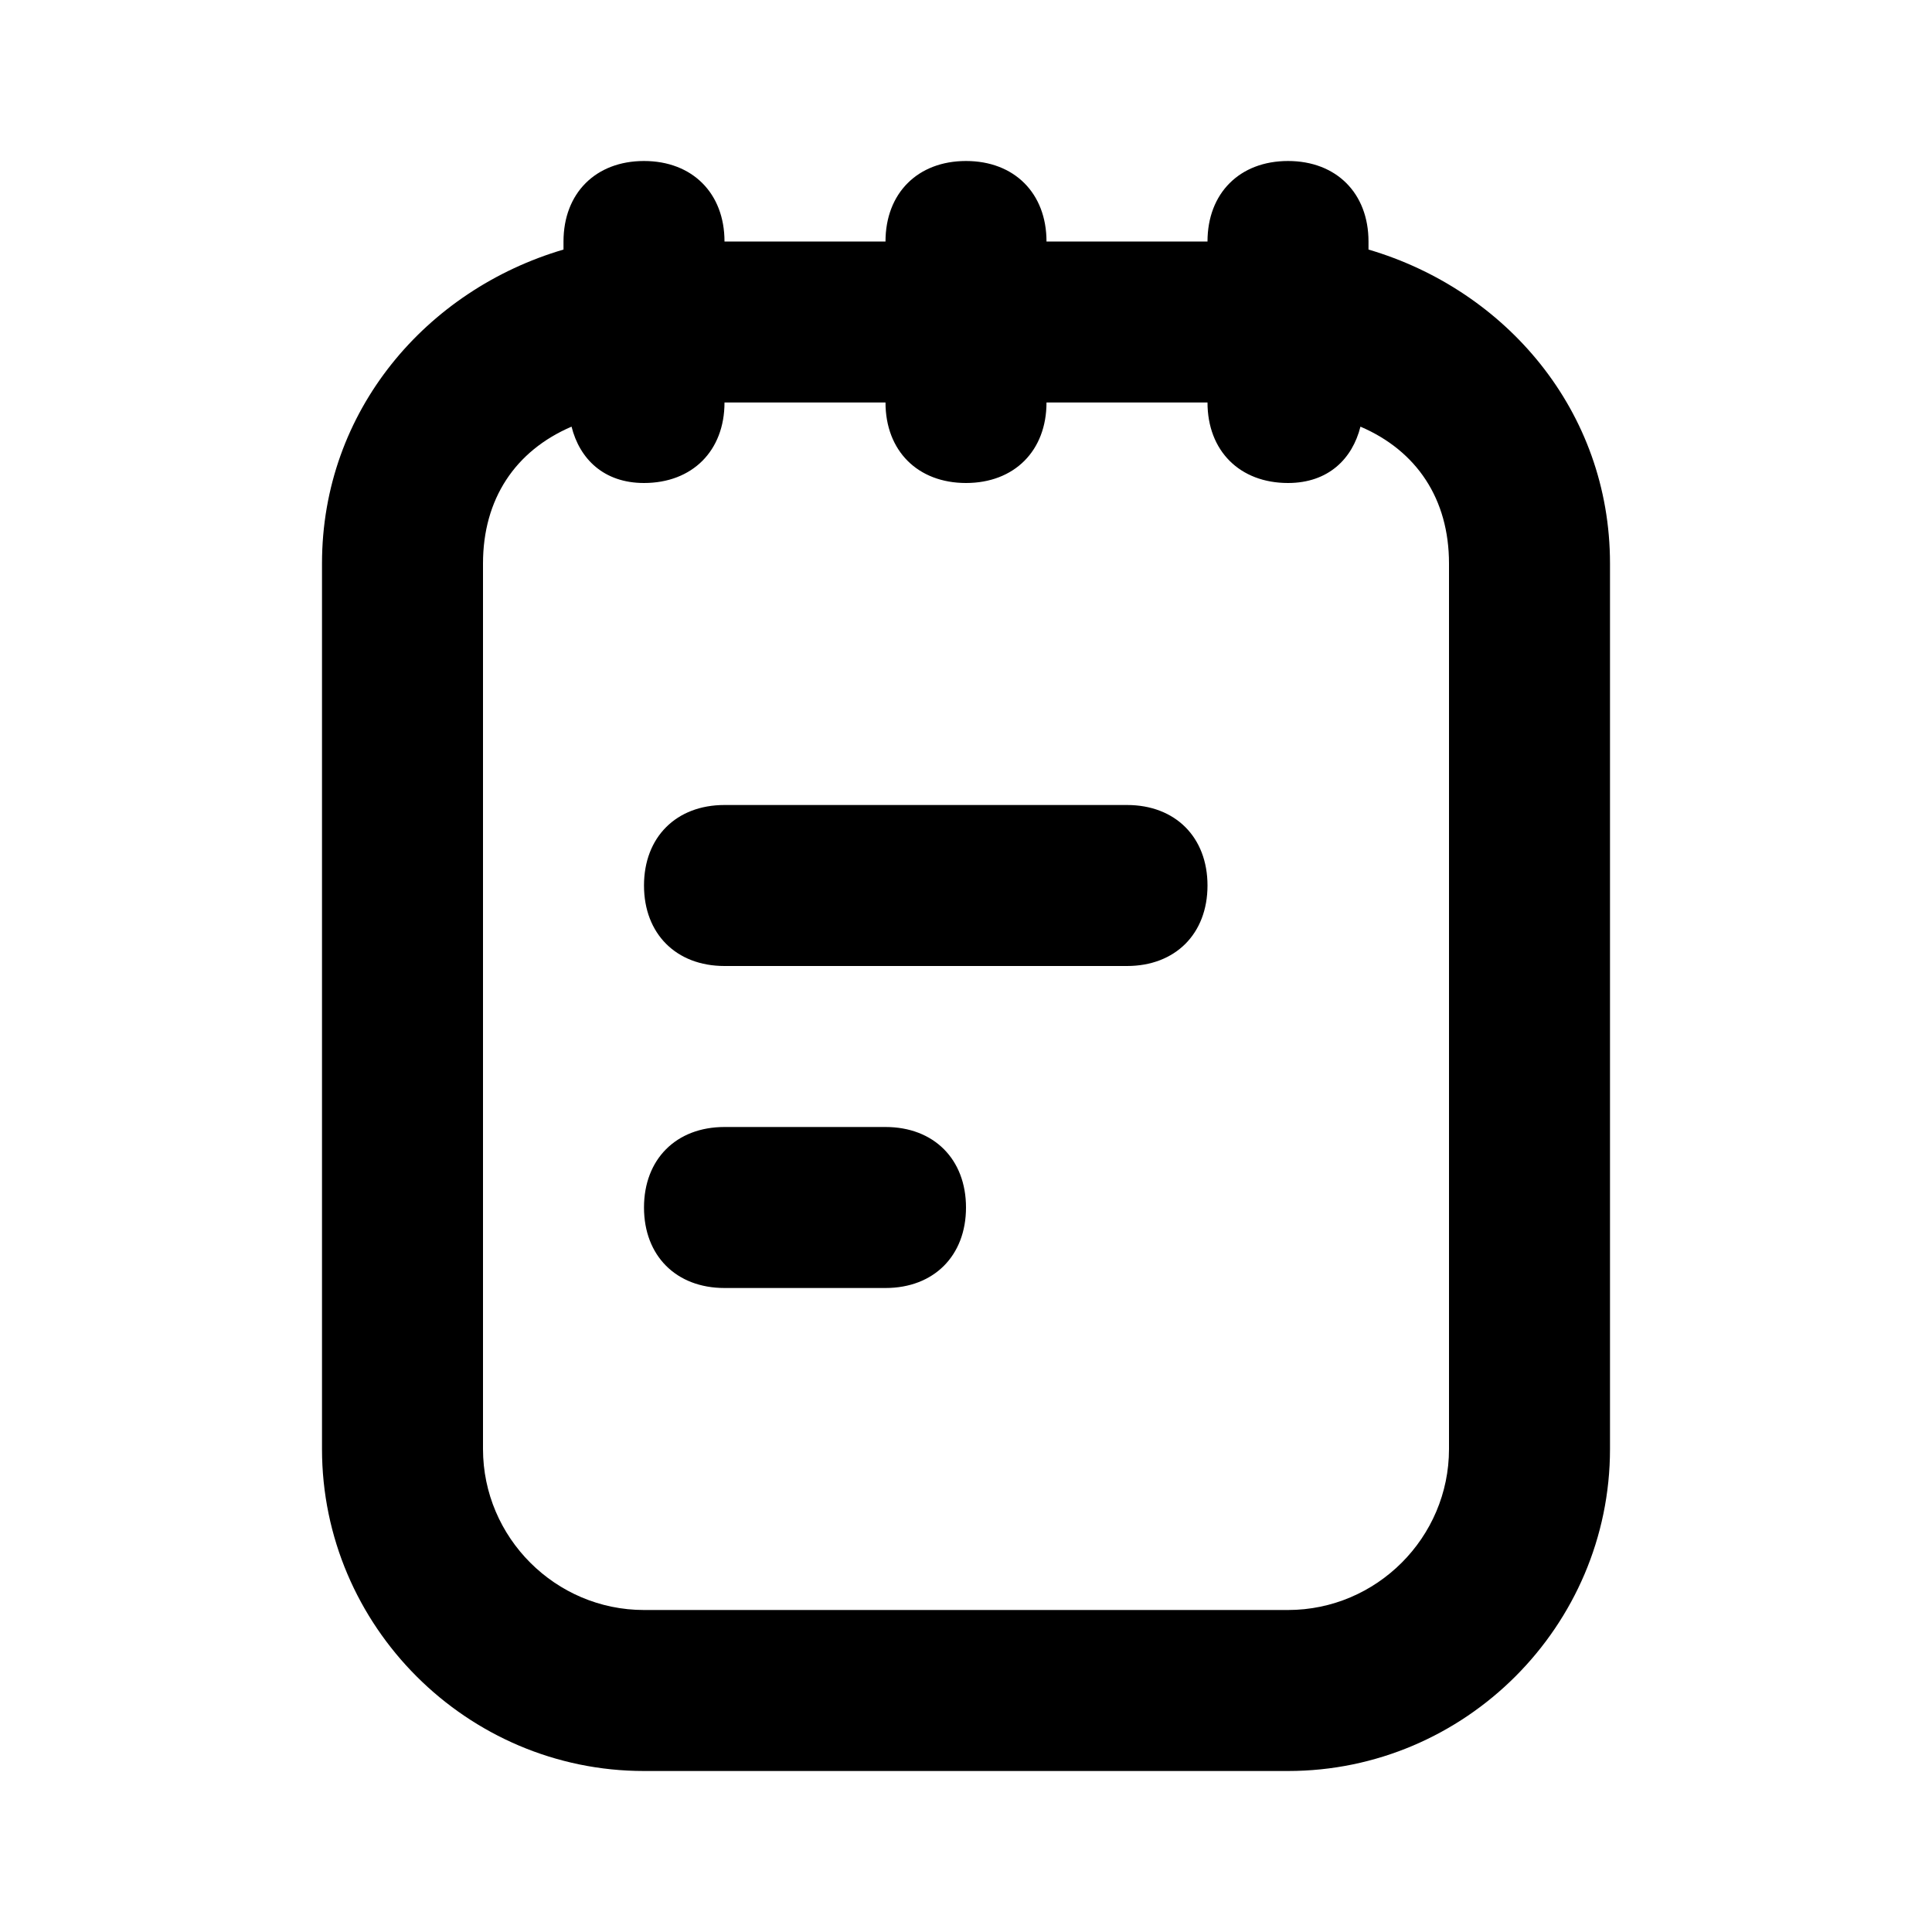
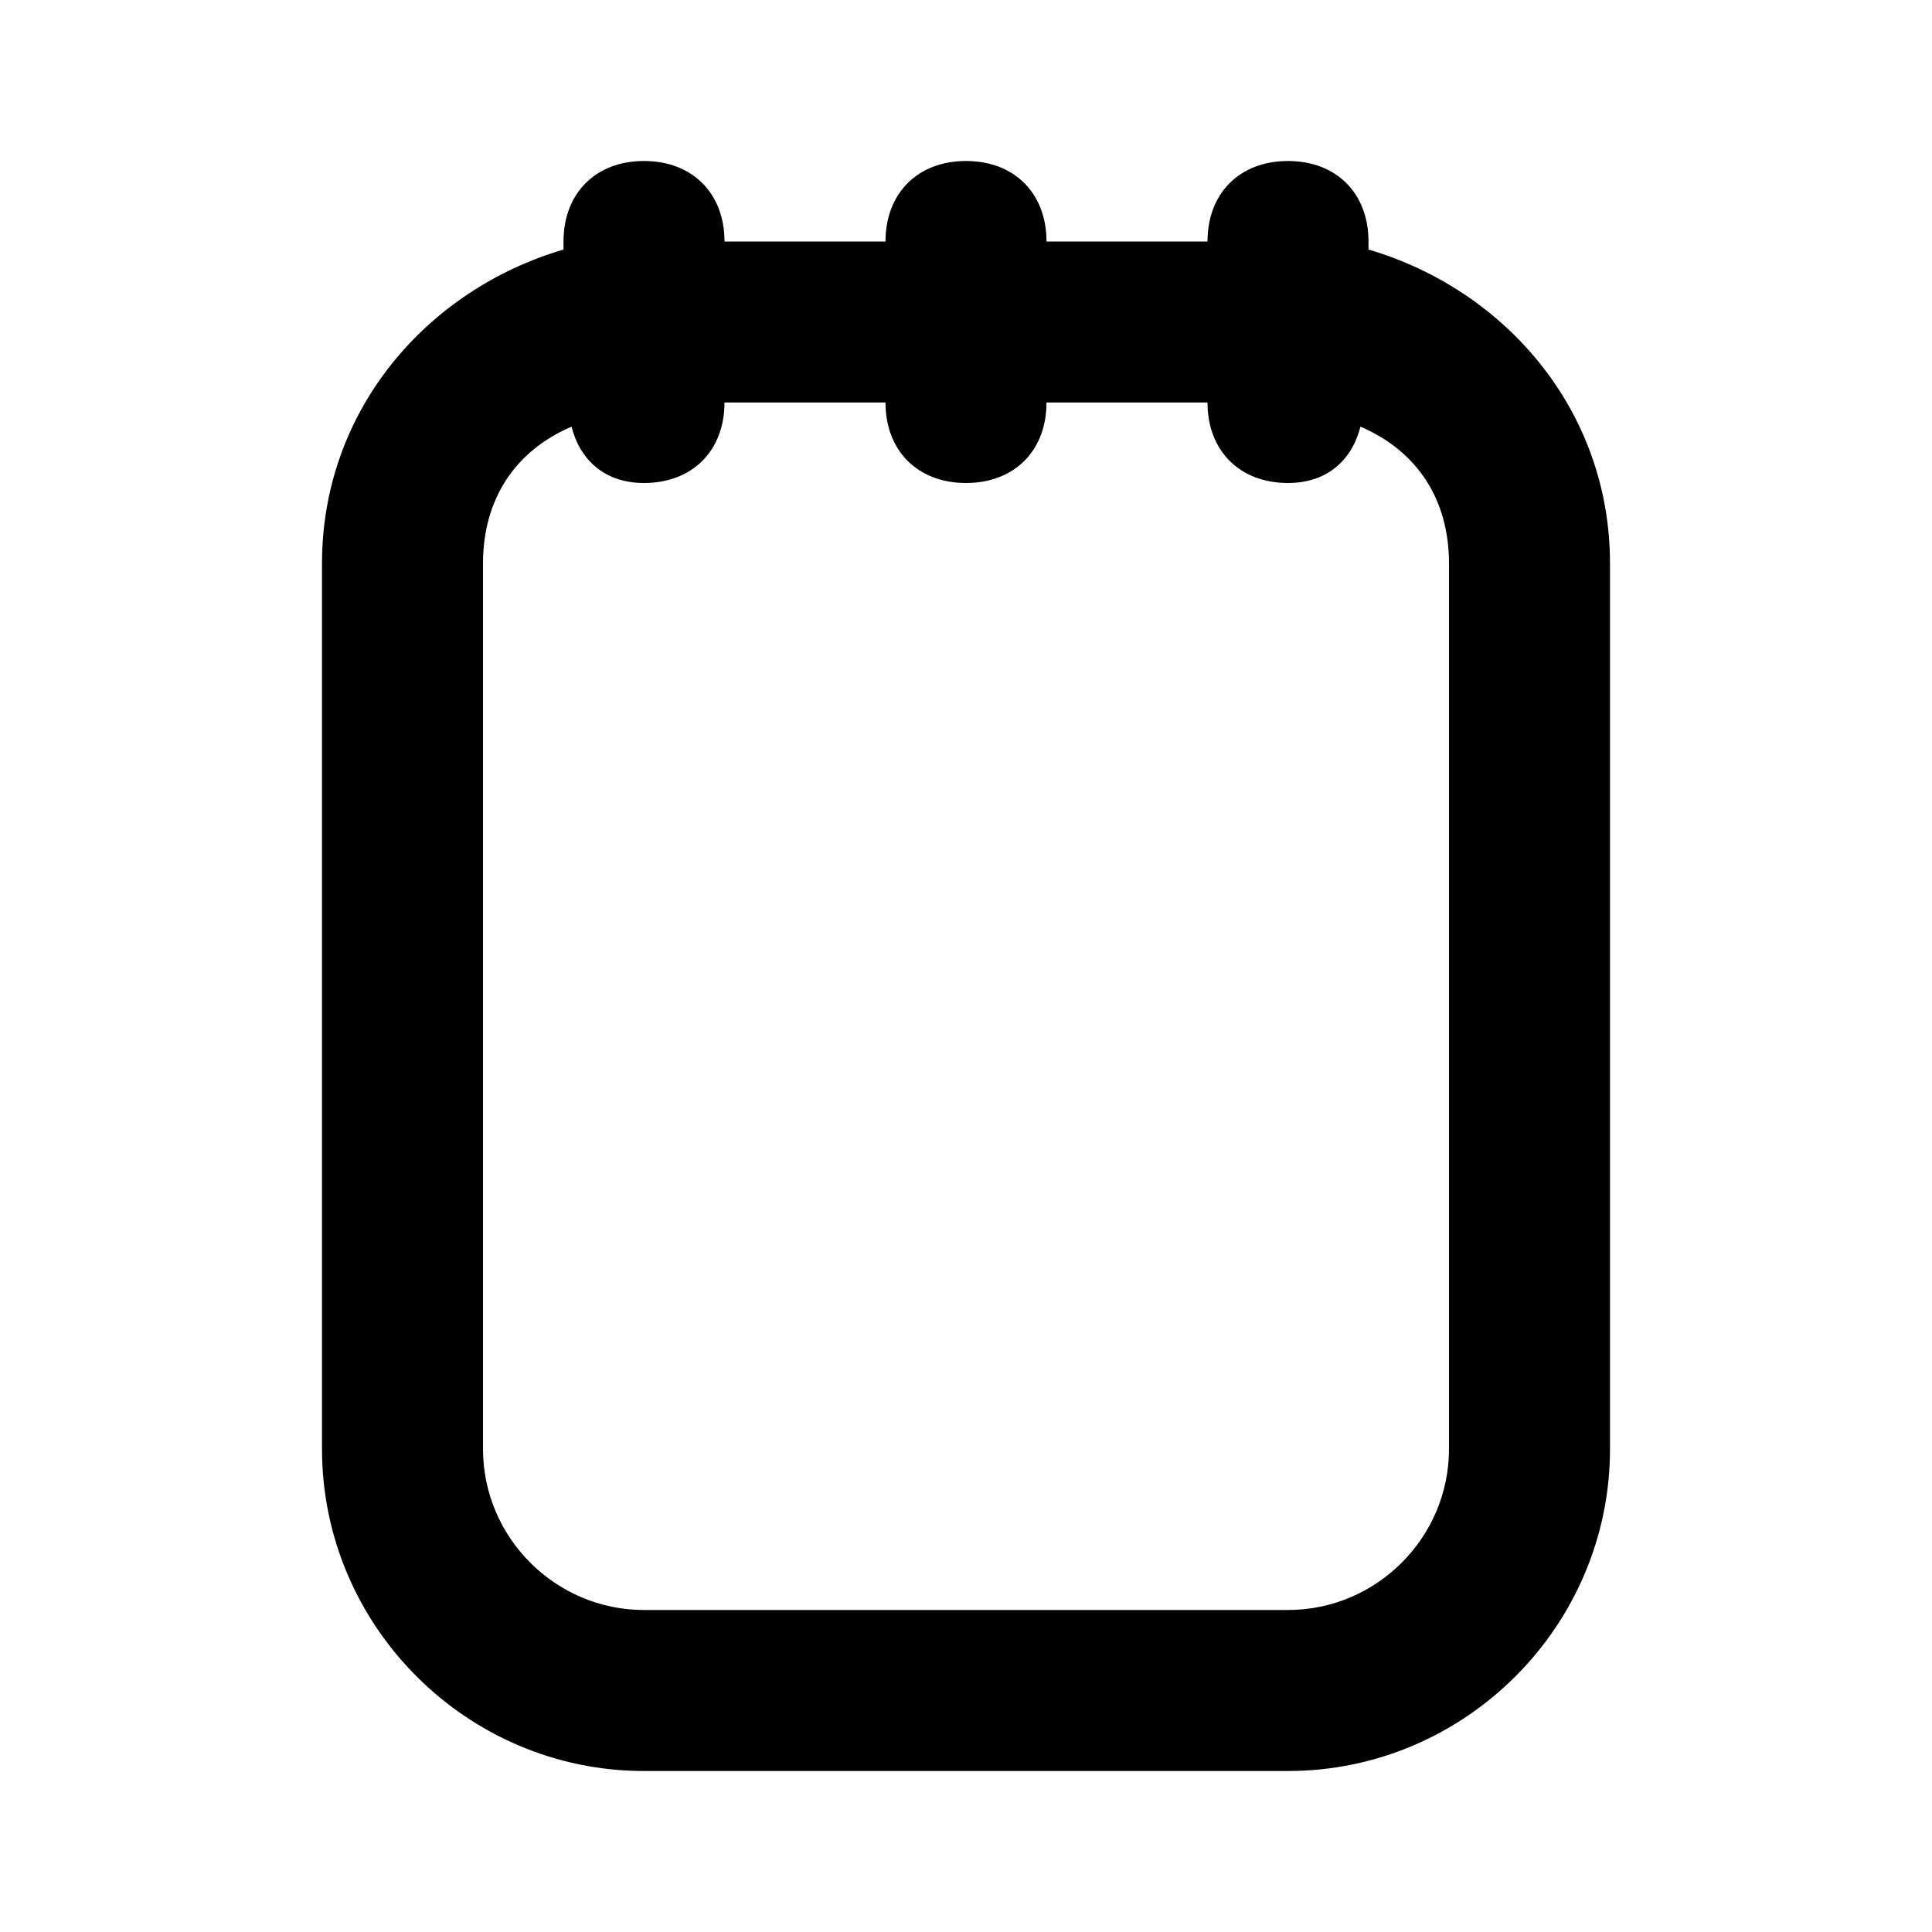
<svg xmlns="http://www.w3.org/2000/svg" width="36" height="36" viewBox="0 0 36 36" fill="none">
  <path d="M30 27V10.5C30 7.65 28.05 5.4 25.5 4.65V4.5C25.5 3.6 24.9 3 24 3C23.1 3 22.5 3.6 22.5 4.5H19.5C19.5 3.6 18.9 3 18 3C17.1 3 16.5 3.6 16.5 4.5H13.5C13.5 3.6 12.9 3 12 3C11.1 3 10.5 3.6 10.5 4.5V4.65C7.95 5.4 6 7.65 6 10.5V27C6 30.3 8.7 33 12 33H24C27.3 33 30 30.3 30 27ZM27 27C27 28.65 25.65 30 24 30H12C10.35 30 9 28.65 9 27V10.5C9 9.3 9.6 8.4 10.65 7.95C10.8 8.55 11.25 9 12 9C12.9 9 13.5 8.4 13.5 7.5H16.5C16.5 8.4 17.1 9 18 9C18.9 9 19.5 8.4 19.5 7.5H22.5C22.5 8.4 23.1 9 24 9C24.75 9 25.2 8.55 25.35 7.95C26.4 8.4 27 9.3 27 10.5V27Z" fill="black" />
-   <path d="M16.5 21H13.5C12.6 21 12 21.6 12 22.5C12 23.4 12.6 24 13.5 24H16.5C17.4 24 18 23.4 18 22.5C18 21.6 17.4 21 16.5 21ZM21 15H13.5C12.6 15 12 15.6 12 16.5C12 17.4 12.6 18 13.5 18H21C21.9 18 22.5 17.4 22.5 16.5C22.5 15.6 21.9 15 21 15Z" fill="black" />
</svg>